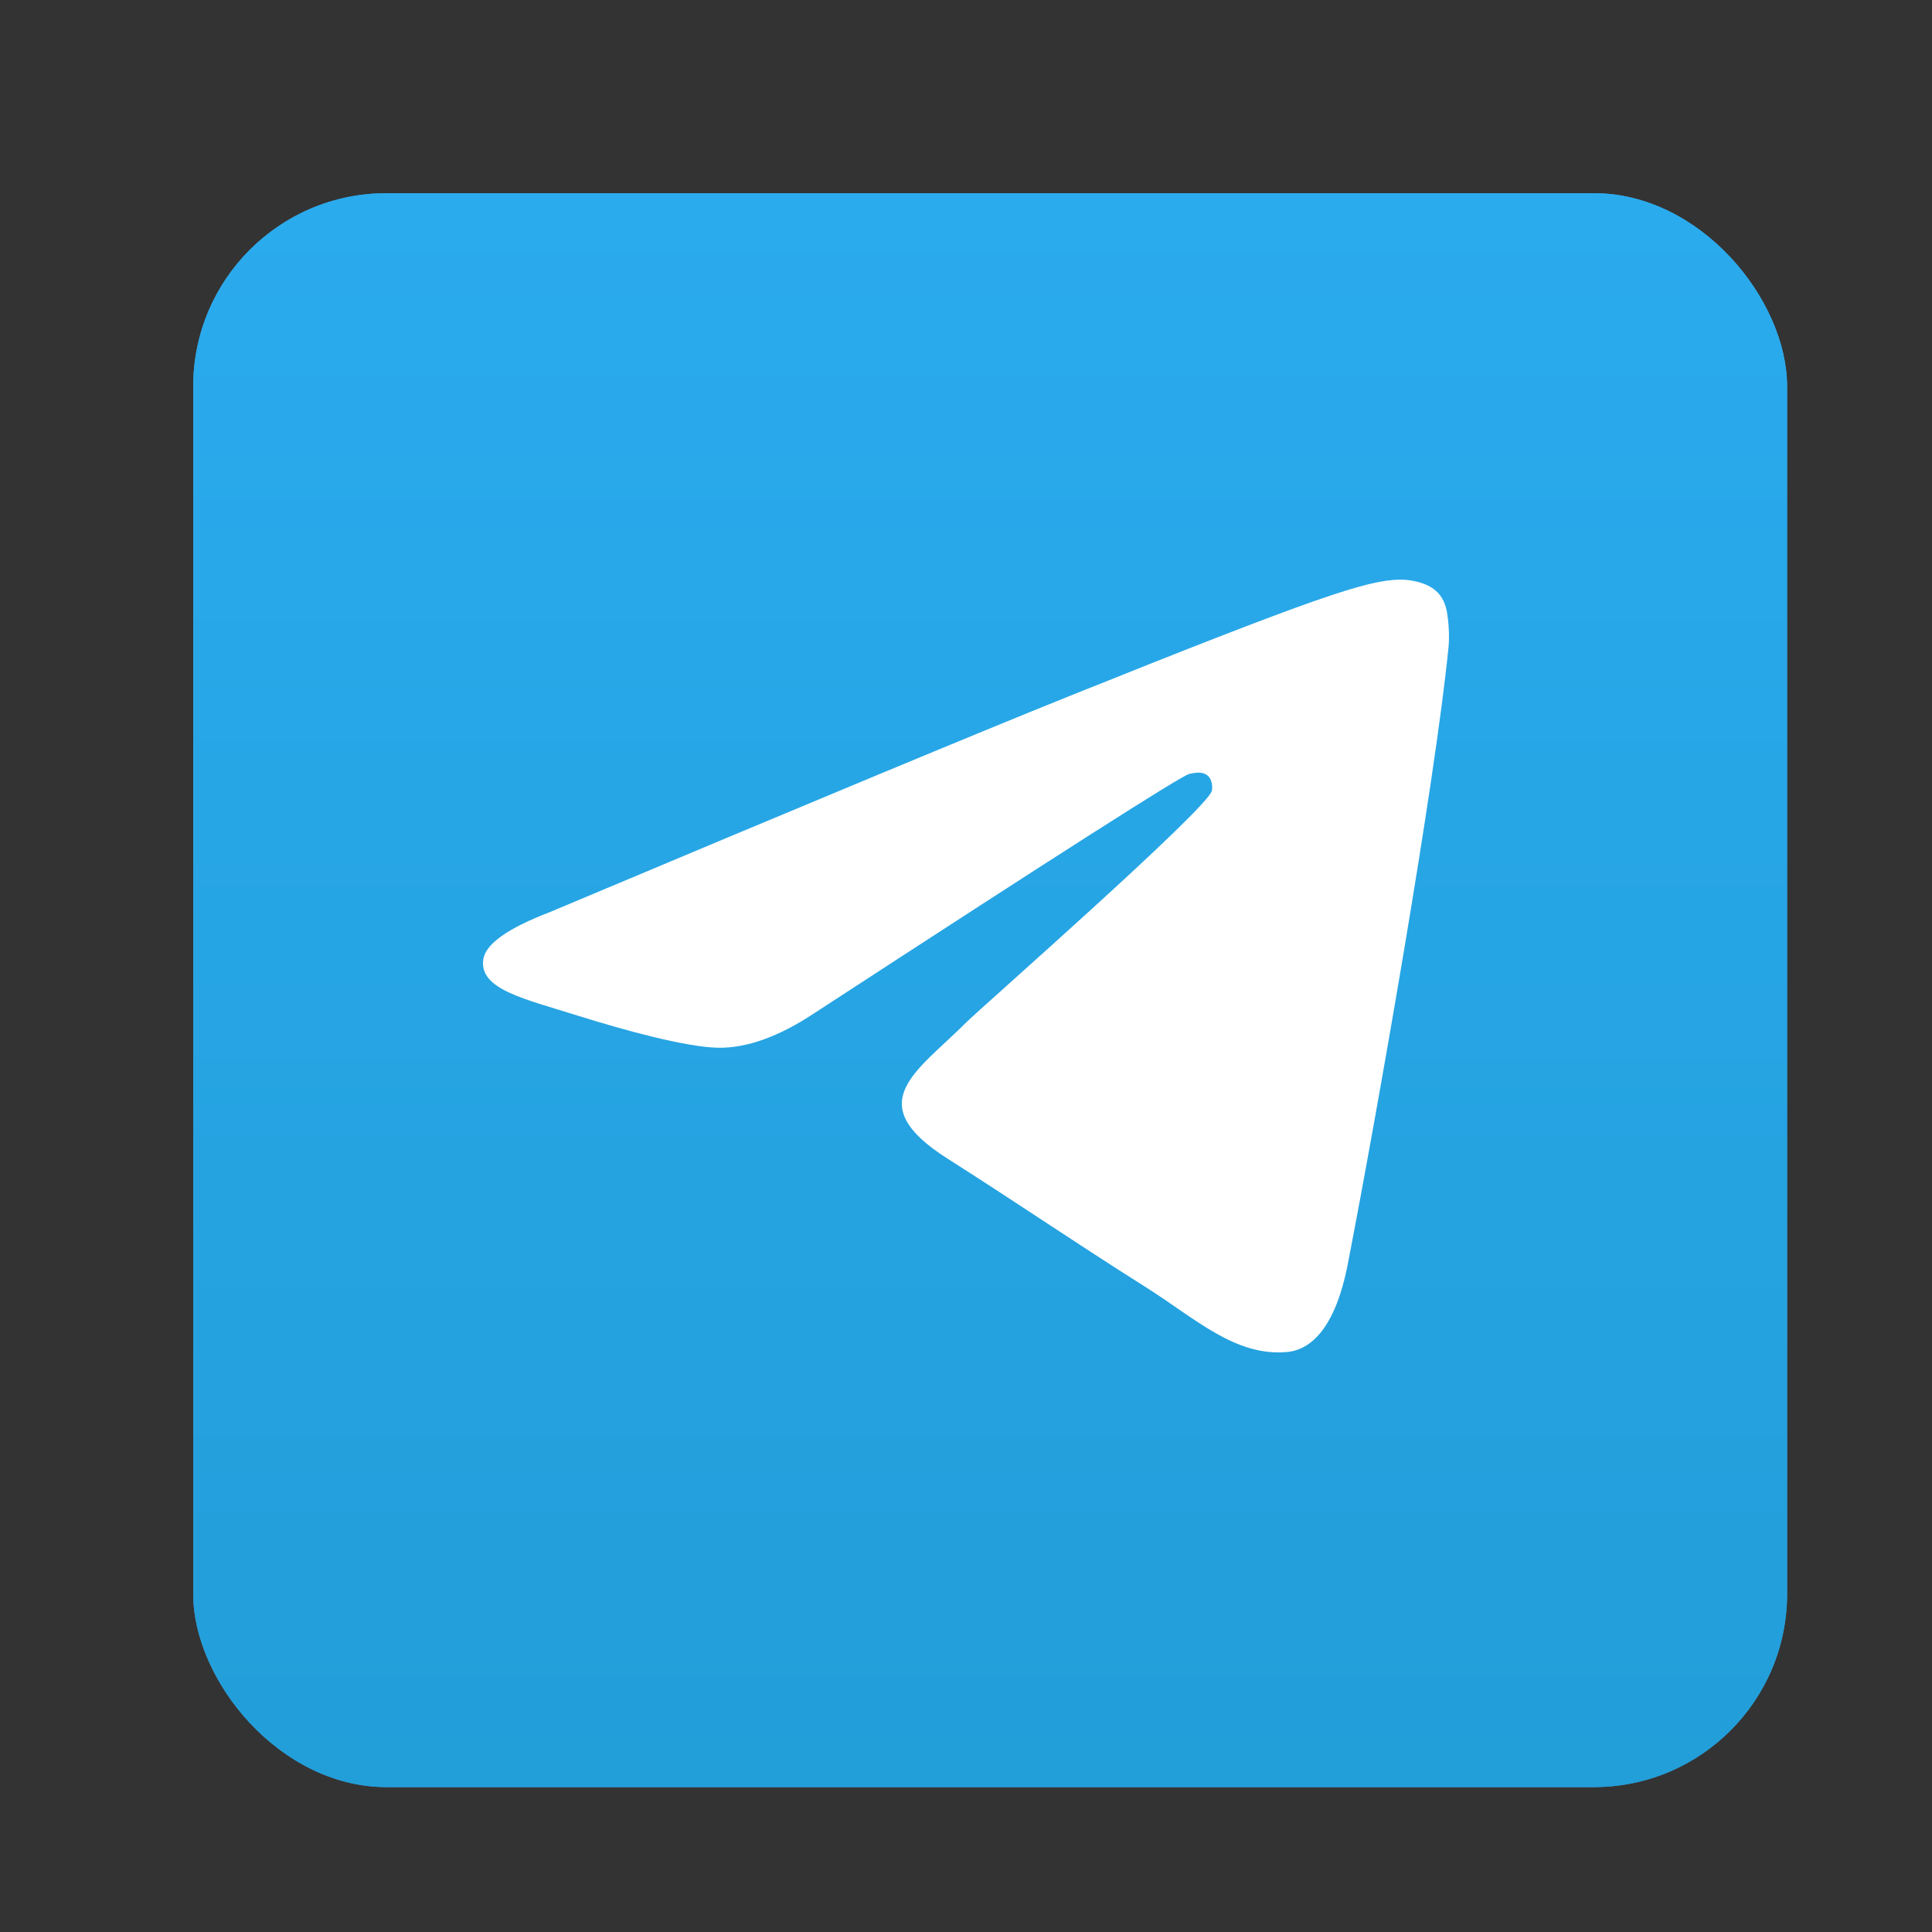
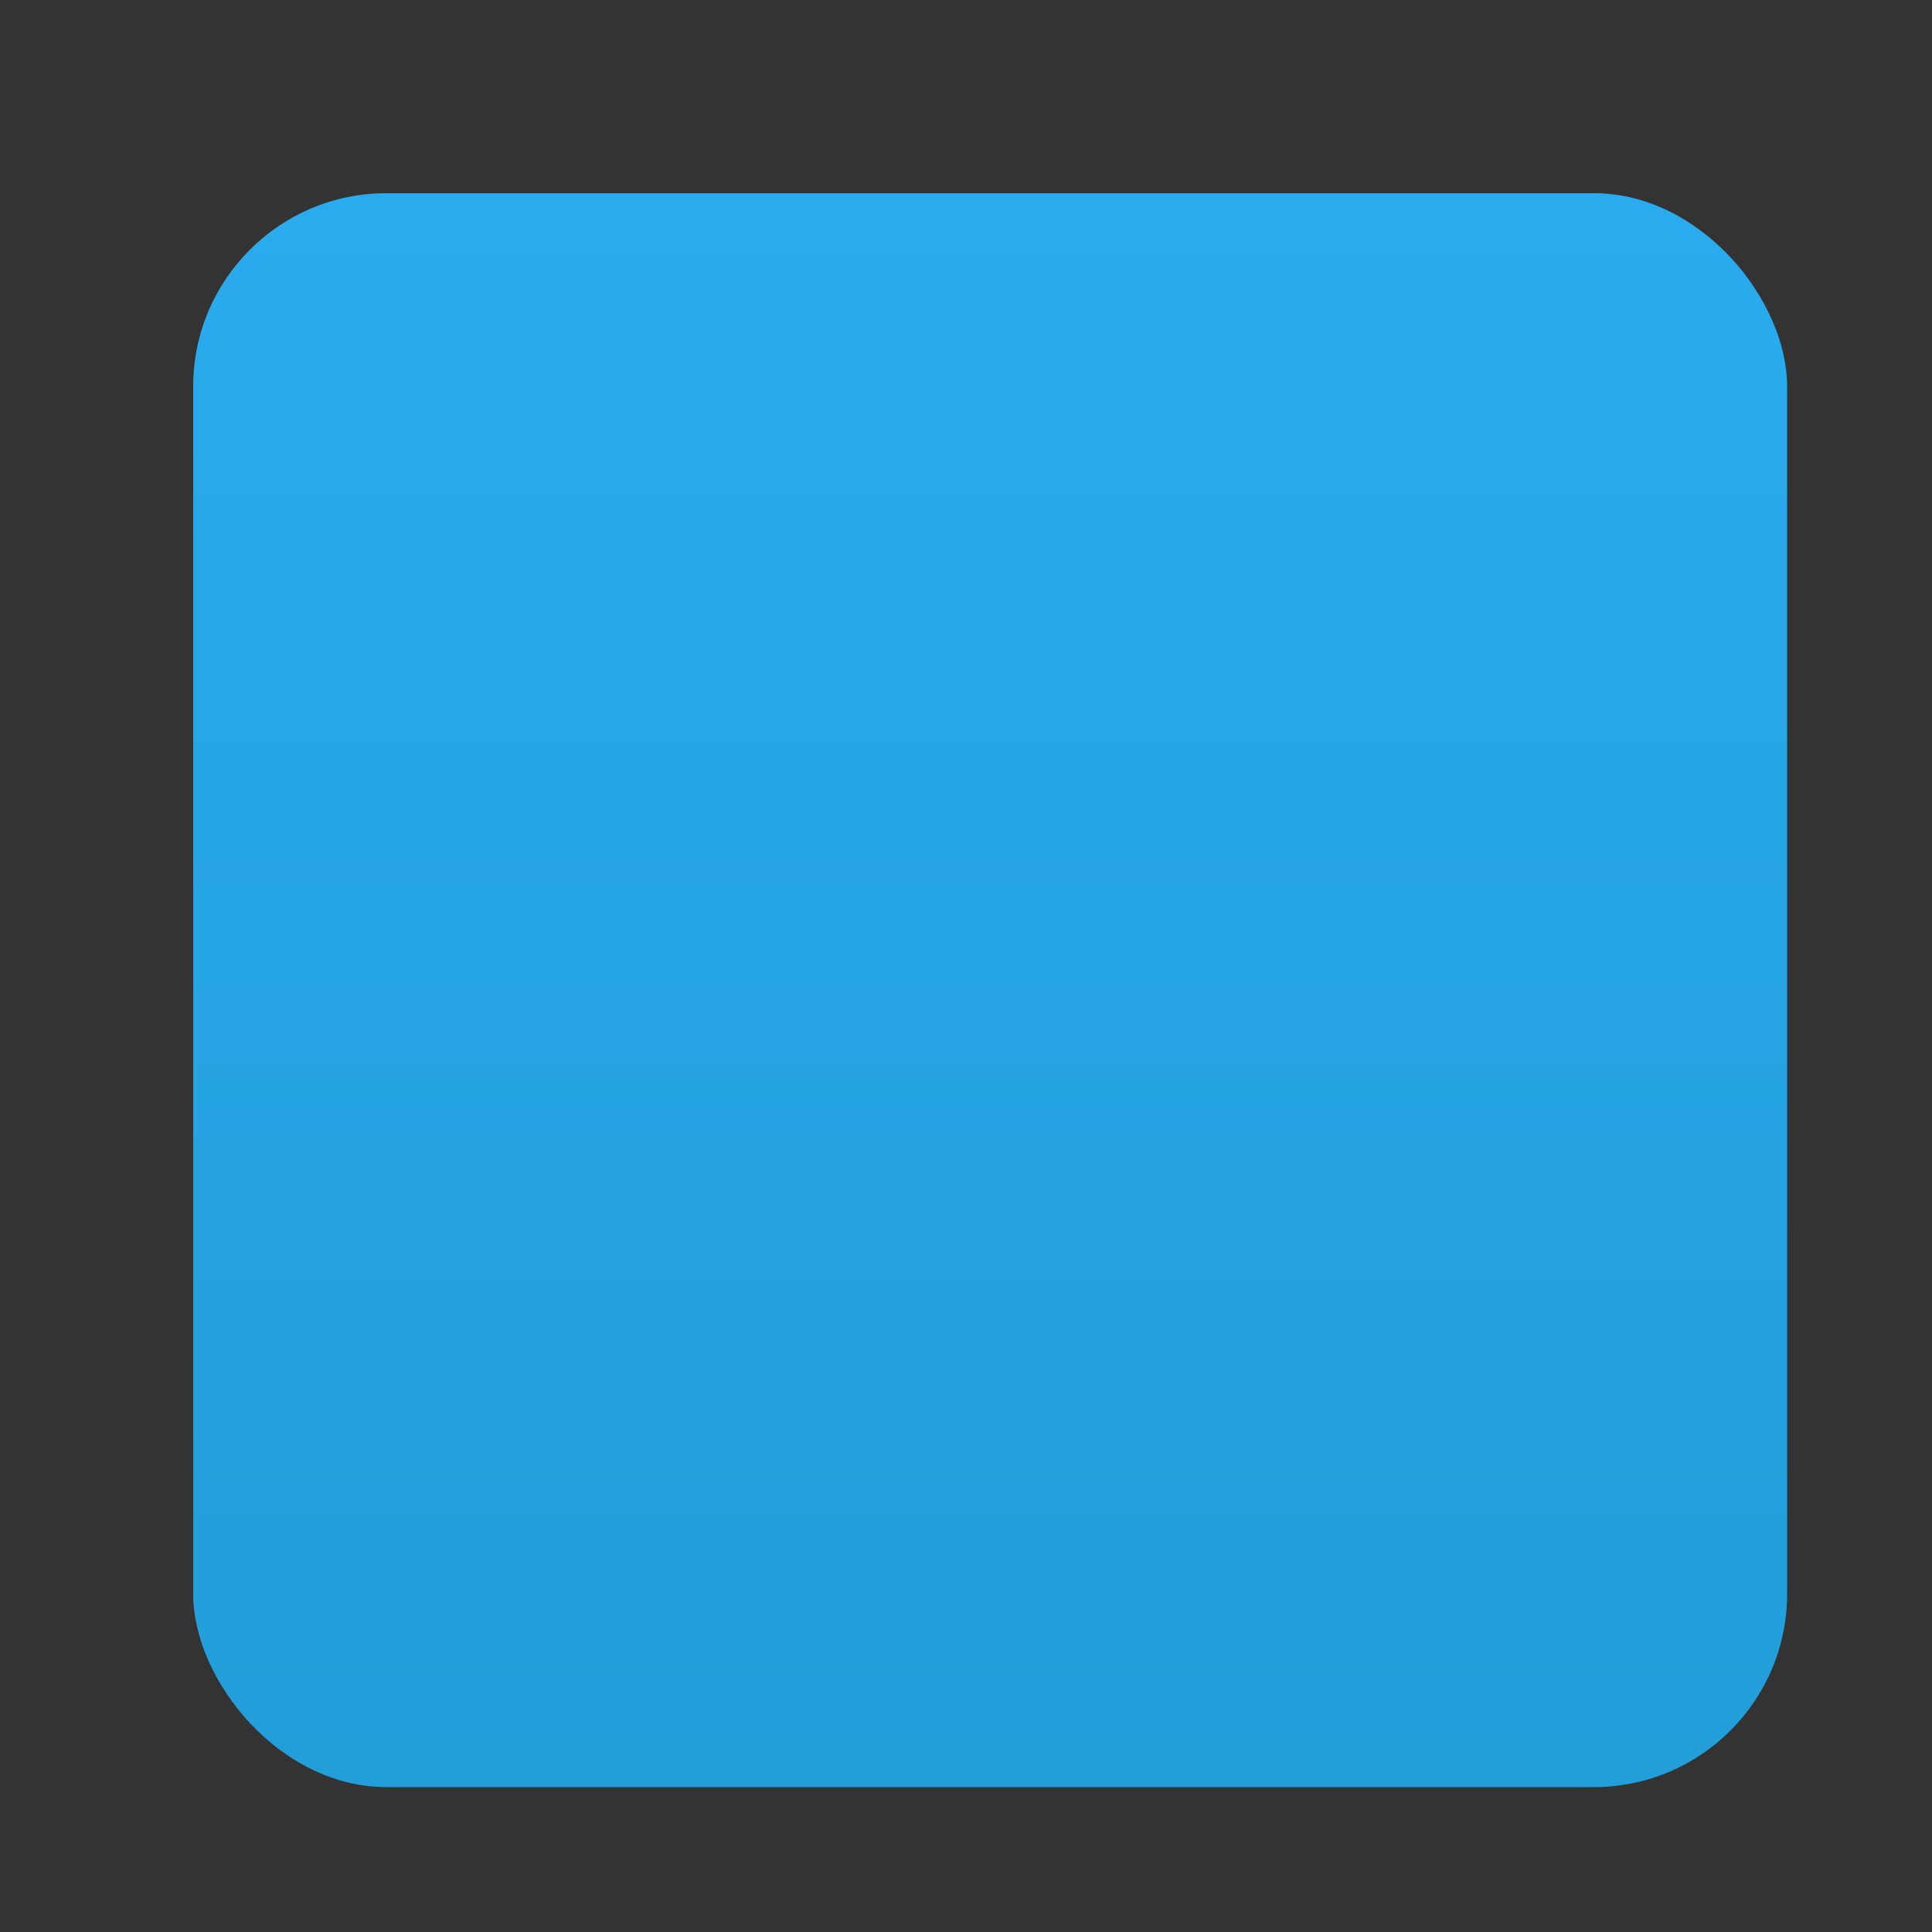
<svg xmlns="http://www.w3.org/2000/svg" width="40" height="40" viewBox="0 0 40 40" fill="none">
  <rect x="0" y="0" width="40" height="40" fill="#333333" stroke="none" />
-   <rect x="4" y="4" width="33" height="33" rx="4" fill="#419FD9" />
  <rect x="4" y="4" width="33" height="33" rx="4" fill="url(#paint0_linear_202_113)" />
-   <path d="M11.375 18.888C16.744 16.63 20.324 15.141 22.115 14.422C27.229 12.369 28.292 12.012 28.985 12C29.137 11.998 29.478 12.034 29.698 12.207C29.884 12.353 29.936 12.55 29.96 12.688C29.985 12.827 30.015 13.142 29.991 13.388C29.714 16.199 28.515 23.021 27.905 26.169C27.646 27.502 27.138 27.948 26.646 27.992C25.577 28.087 24.765 27.31 23.729 26.654C22.108 25.629 21.192 24.99 19.619 23.989C17.8 22.833 18.979 22.197 20.015 21.158C20.287 20.886 24.999 16.749 25.09 16.373C25.101 16.326 25.112 16.151 25.004 16.059C24.896 15.967 24.738 15.998 24.623 16.023C24.46 16.059 21.871 17.711 16.855 20.98C16.12 21.467 15.454 21.704 14.858 21.692C14.2 21.678 12.935 21.333 11.995 21.038C10.842 20.676 9.925 20.485 10.005 19.87C10.046 19.55 10.503 19.223 11.375 18.888Z" fill="white" />
  <defs>
    <linearGradient id="paint0_linear_202_113" x1="20.5" y1="4" x2="20.5" y2="36.755" gradientUnits="userSpaceOnUse">
      <stop stop-color="#2AABEE" />
      <stop offset="1" stop-color="#229ED9" />
    </linearGradient>
  </defs>
</svg>